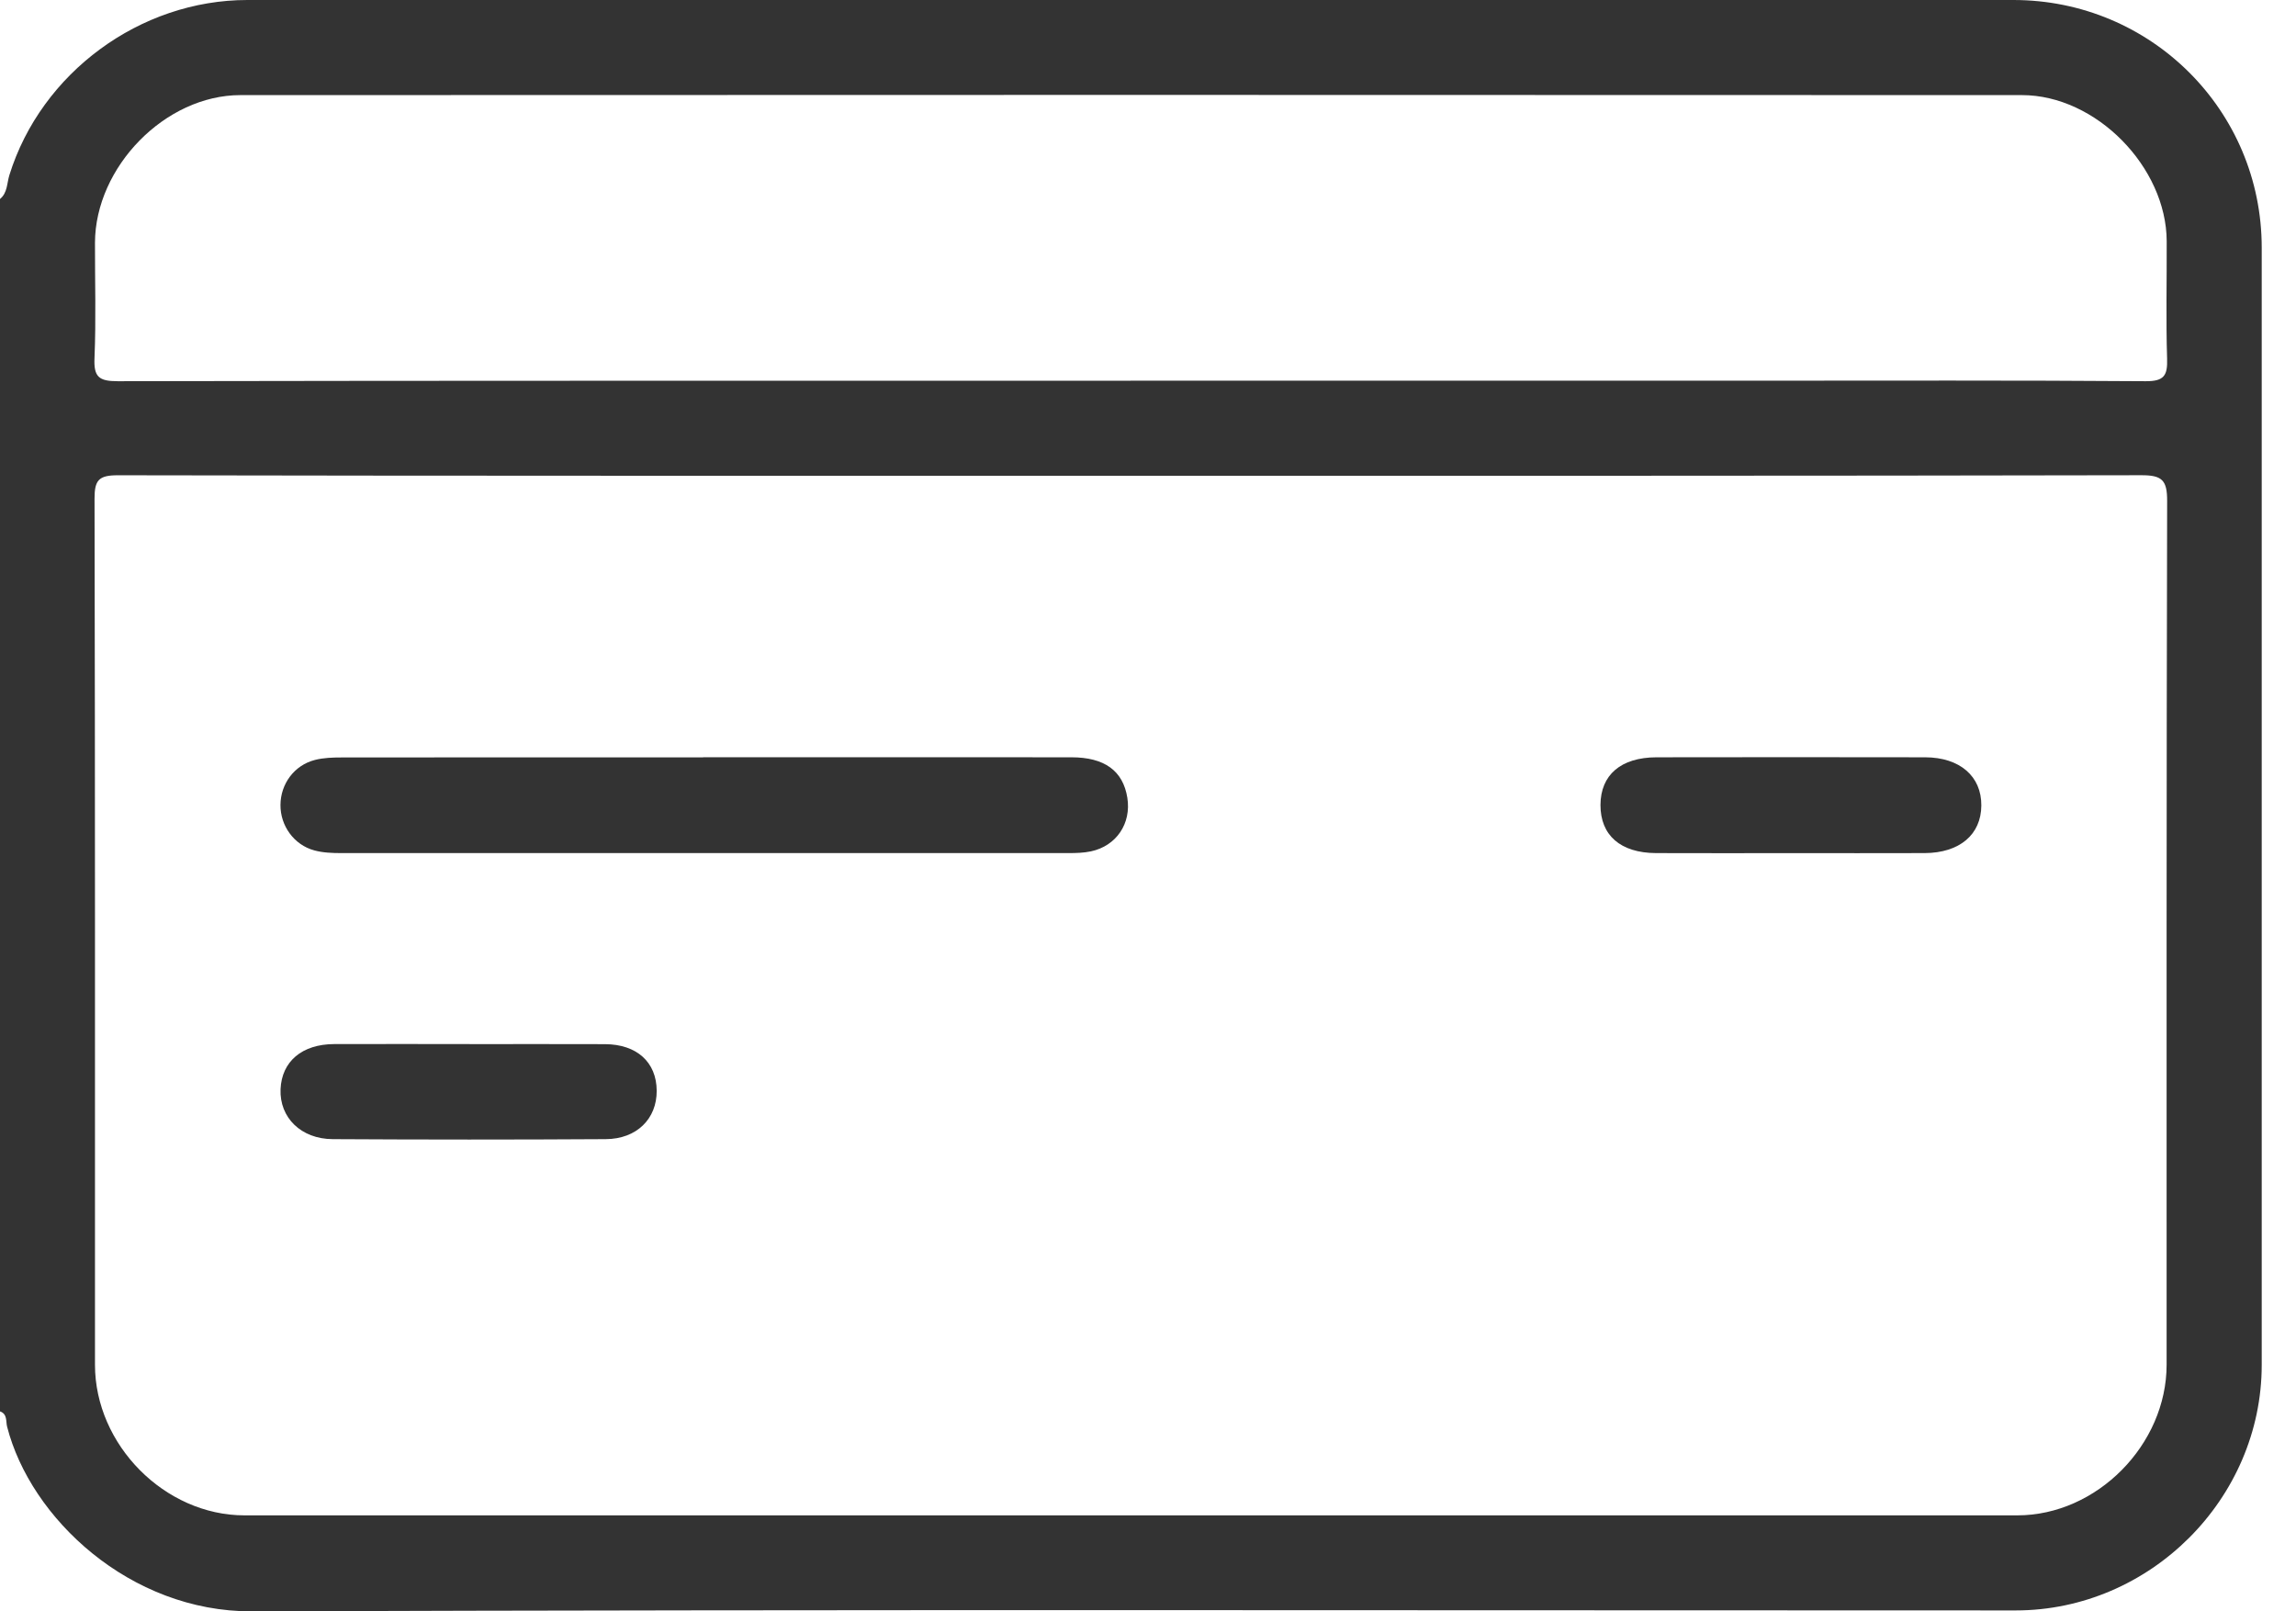
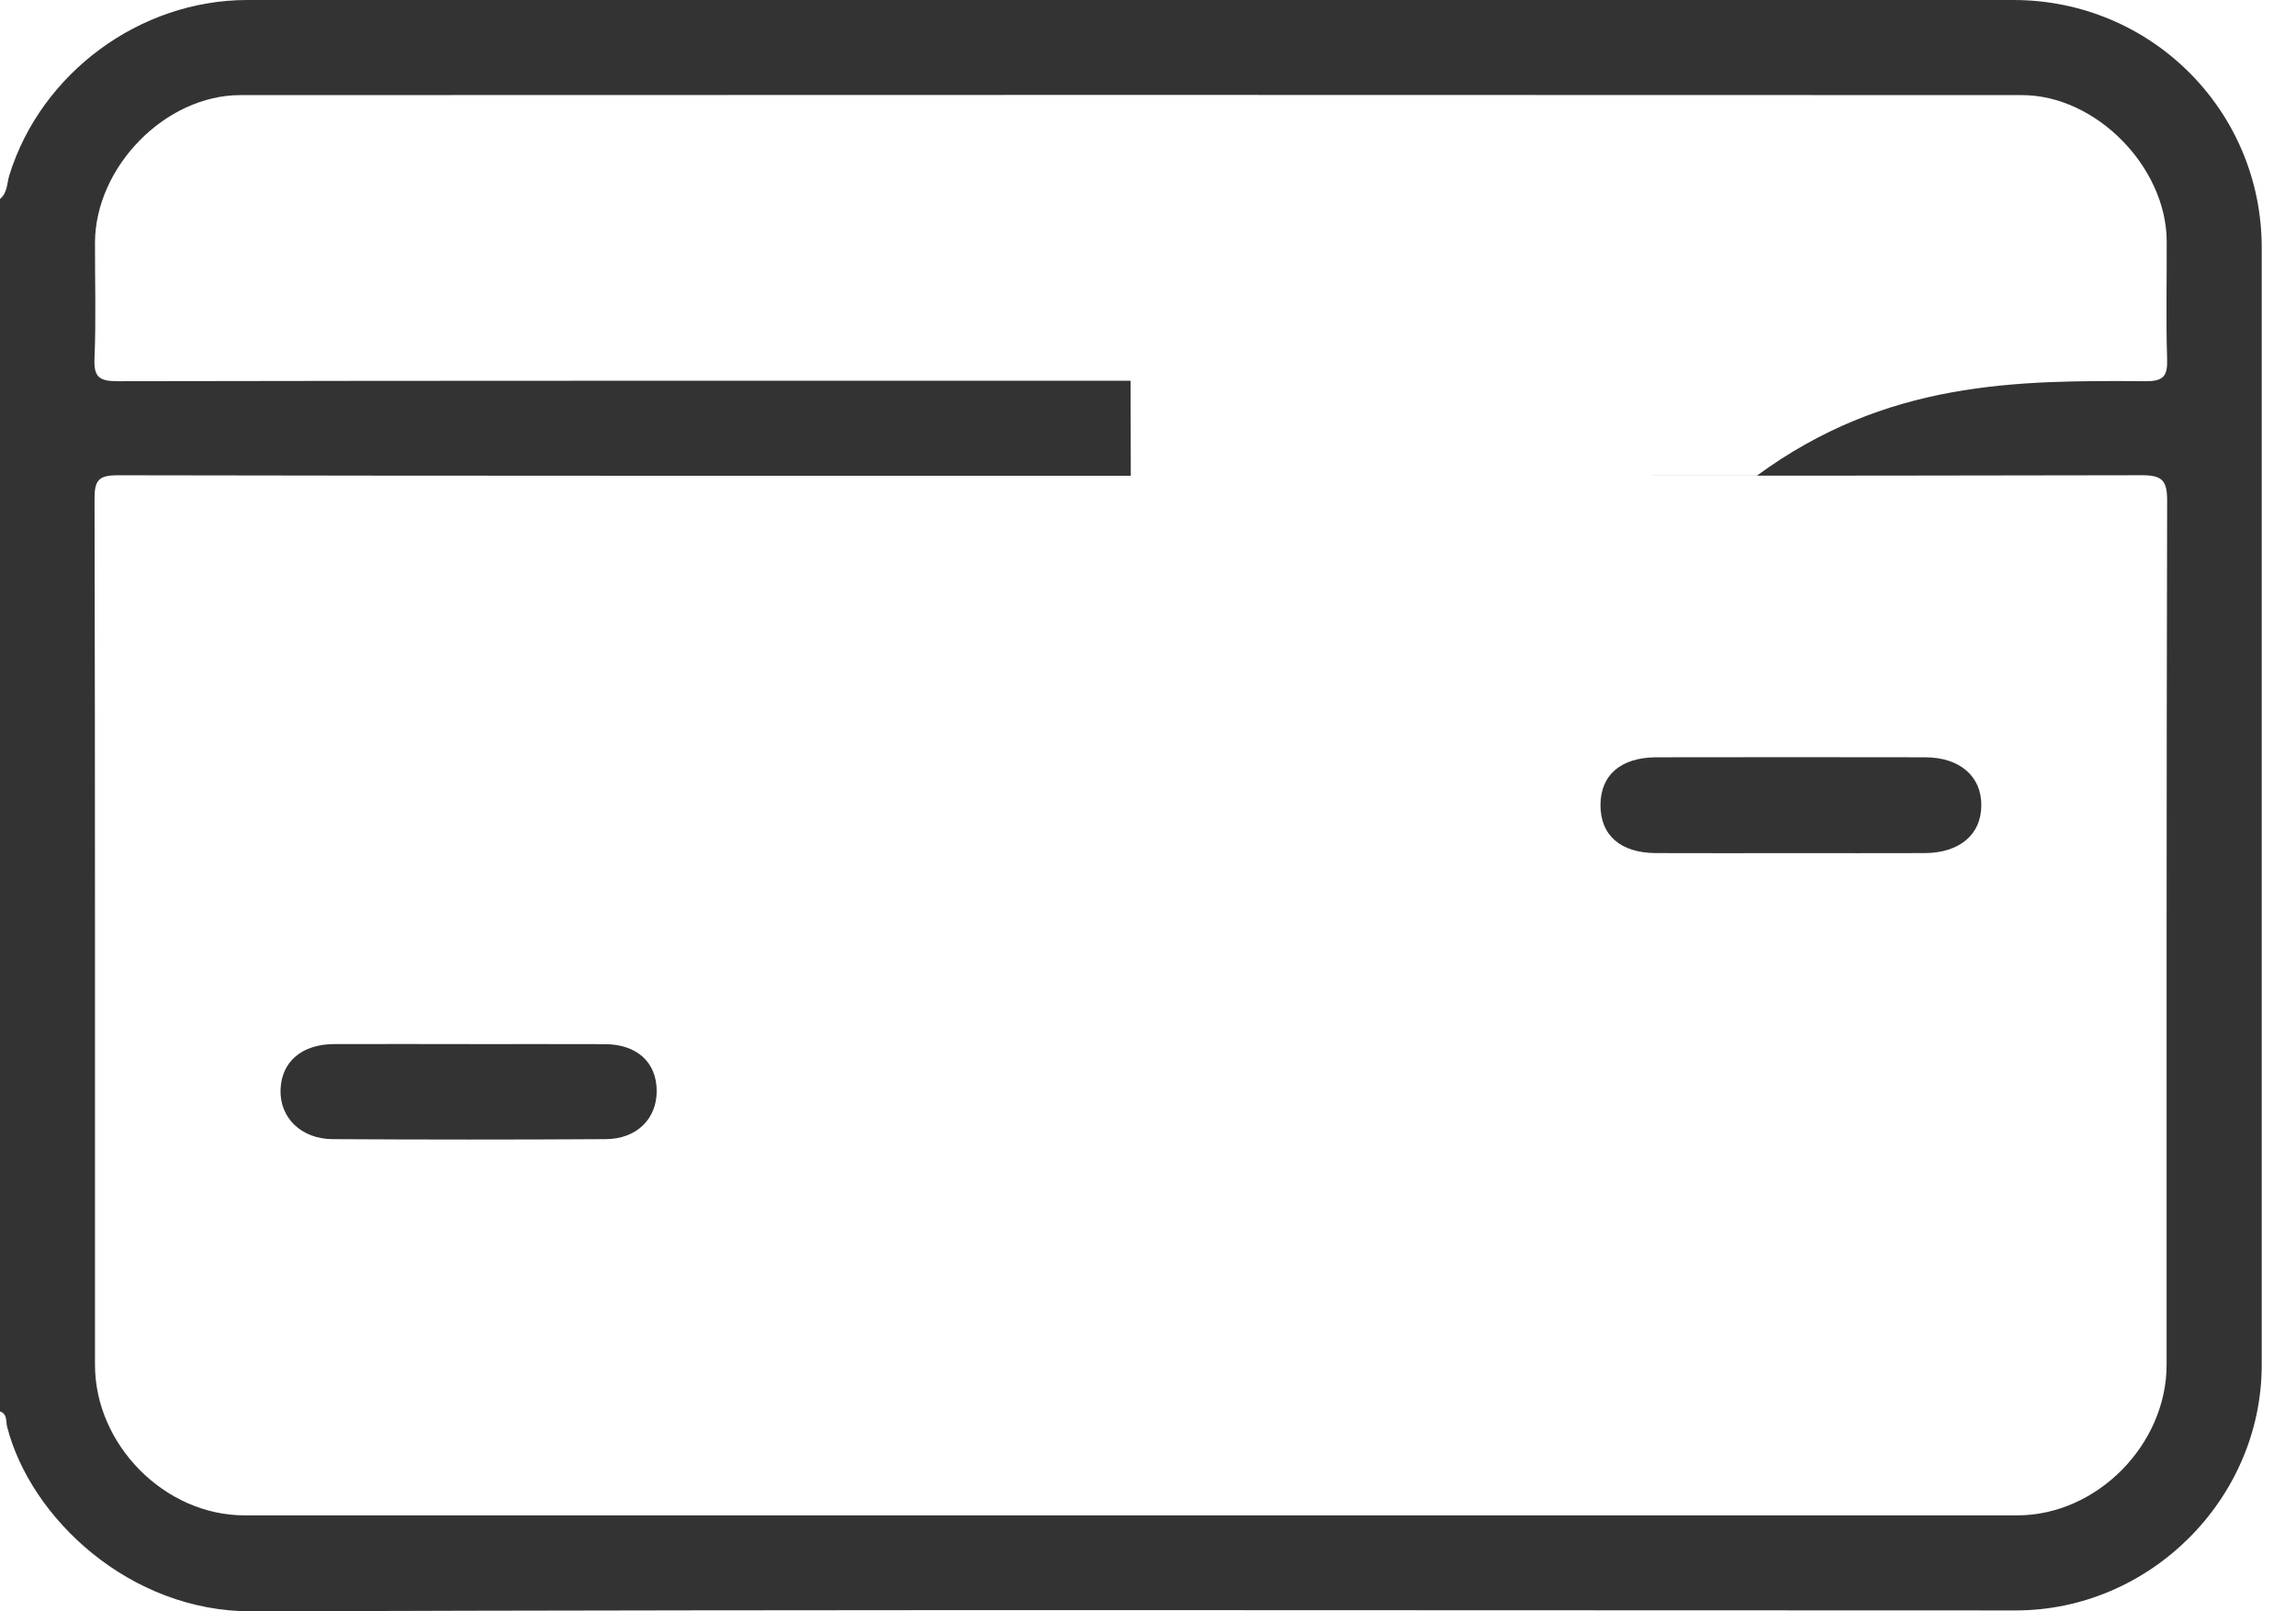
<svg xmlns="http://www.w3.org/2000/svg" width="57" height="40" viewBox="0 0 57 40" fill="none">
-   <path d="M0 4.94C0.188 4.786 0.17 4.548 0.233 4.346C1.023 1.807 3.477 0 6.141 0C20.756 0 35.369 0 49.984 0C53.4 0 56.149 2.743 56.149 6.149C56.149 15.393 56.149 24.637 56.149 33.881C56.149 37.207 53.375 39.977 50.041 39.977C35.446 39.977 20.85 39.95 6.255 40C3.223 40.01 0.756 37.687 0.176 35.414C0.143 35.288 0.188 35.1 0 35.036V4.94ZM28.073 11.81C19.69 11.81 11.306 11.814 2.923 11.798C2.452 11.798 2.346 11.918 2.347 12.379C2.363 19.546 2.357 26.714 2.358 33.88C2.358 35.865 4.09 37.617 6.069 37.617C20.74 37.619 35.411 37.619 50.081 37.617C52.057 37.617 53.788 35.862 53.788 33.877C53.788 26.728 53.783 19.581 53.801 12.432C53.802 11.921 53.675 11.796 53.165 11.797C44.801 11.814 36.436 11.81 28.071 11.81H28.073ZM28.067 9.45H43.613C46.831 9.45 50.049 9.439 53.266 9.463C53.727 9.466 53.813 9.322 53.8 8.905C53.77 7.933 53.794 6.96 53.79 5.986C53.782 4.148 52.037 2.361 50.196 2.361C35.454 2.354 20.712 2.355 5.969 2.361C4.099 2.361 2.364 4.148 2.358 6.025C2.356 6.98 2.386 7.934 2.346 8.888C2.325 9.358 2.456 9.463 2.922 9.463C11.303 9.447 19.684 9.452 28.065 9.452L28.067 9.45Z" fill="#333333" />
-   <path d="M17.456 18.798C20.503 18.798 23.55 18.796 26.598 18.799C27.424 18.799 27.88 19.136 27.987 19.803C28.089 20.442 27.716 20.999 27.083 21.134C26.903 21.172 26.712 21.177 26.527 21.177C20.507 21.179 14.488 21.179 8.468 21.177C8.246 21.177 8.015 21.168 7.803 21.11C7.298 20.974 6.958 20.497 6.963 19.981C6.966 19.459 7.305 18.996 7.817 18.865C8.03 18.81 8.261 18.803 8.482 18.803C11.473 18.799 14.465 18.801 17.456 18.801V18.798Z" fill="#333333" />
+   <path d="M0 4.94C0.188 4.786 0.17 4.548 0.233 4.346C1.023 1.807 3.477 0 6.141 0C20.756 0 35.369 0 49.984 0C53.4 0 56.149 2.743 56.149 6.149C56.149 15.393 56.149 24.637 56.149 33.881C56.149 37.207 53.375 39.977 50.041 39.977C35.446 39.977 20.85 39.95 6.255 40C3.223 40.01 0.756 37.687 0.176 35.414C0.143 35.288 0.188 35.1 0 35.036V4.94ZM28.073 11.81C19.69 11.81 11.306 11.814 2.923 11.798C2.452 11.798 2.346 11.918 2.347 12.379C2.363 19.546 2.357 26.714 2.358 33.88C2.358 35.865 4.09 37.617 6.069 37.617C20.74 37.619 35.411 37.619 50.081 37.617C52.057 37.617 53.788 35.862 53.788 33.877C53.788 26.728 53.783 19.581 53.801 12.432C53.802 11.921 53.675 11.796 53.165 11.797C44.801 11.814 36.436 11.81 28.071 11.81H28.073ZH43.613C46.831 9.45 50.049 9.439 53.266 9.463C53.727 9.466 53.813 9.322 53.8 8.905C53.77 7.933 53.794 6.96 53.79 5.986C53.782 4.148 52.037 2.361 50.196 2.361C35.454 2.354 20.712 2.355 5.969 2.361C4.099 2.361 2.364 4.148 2.358 6.025C2.356 6.98 2.386 7.934 2.346 8.888C2.325 9.358 2.456 9.463 2.922 9.463C11.303 9.447 19.684 9.452 28.065 9.452L28.067 9.45Z" fill="#333333" />
  <path d="M44.473 21.178C43.352 21.178 42.231 21.182 41.11 21.177C40.227 21.172 39.731 20.734 39.733 19.981C39.737 19.236 40.238 18.802 41.123 18.799C43.348 18.795 45.571 18.795 47.795 18.799C48.655 18.802 49.193 19.271 49.188 19.995C49.184 20.719 48.648 21.173 47.781 21.177C46.678 21.181 45.576 21.178 44.473 21.178Z" fill="#333333" />
  <path d="M11.657 25.919C12.777 25.919 13.898 25.916 15.018 25.92C15.811 25.923 16.3 26.369 16.303 27.077C16.307 27.773 15.807 28.274 15.037 28.278C12.778 28.292 10.519 28.291 8.26 28.278C7.47 28.274 6.937 27.74 6.965 27.039C6.994 26.349 7.497 25.921 8.297 25.918C9.417 25.914 10.538 25.918 11.658 25.918L11.657 25.919Z" fill="#333333" />
</svg>